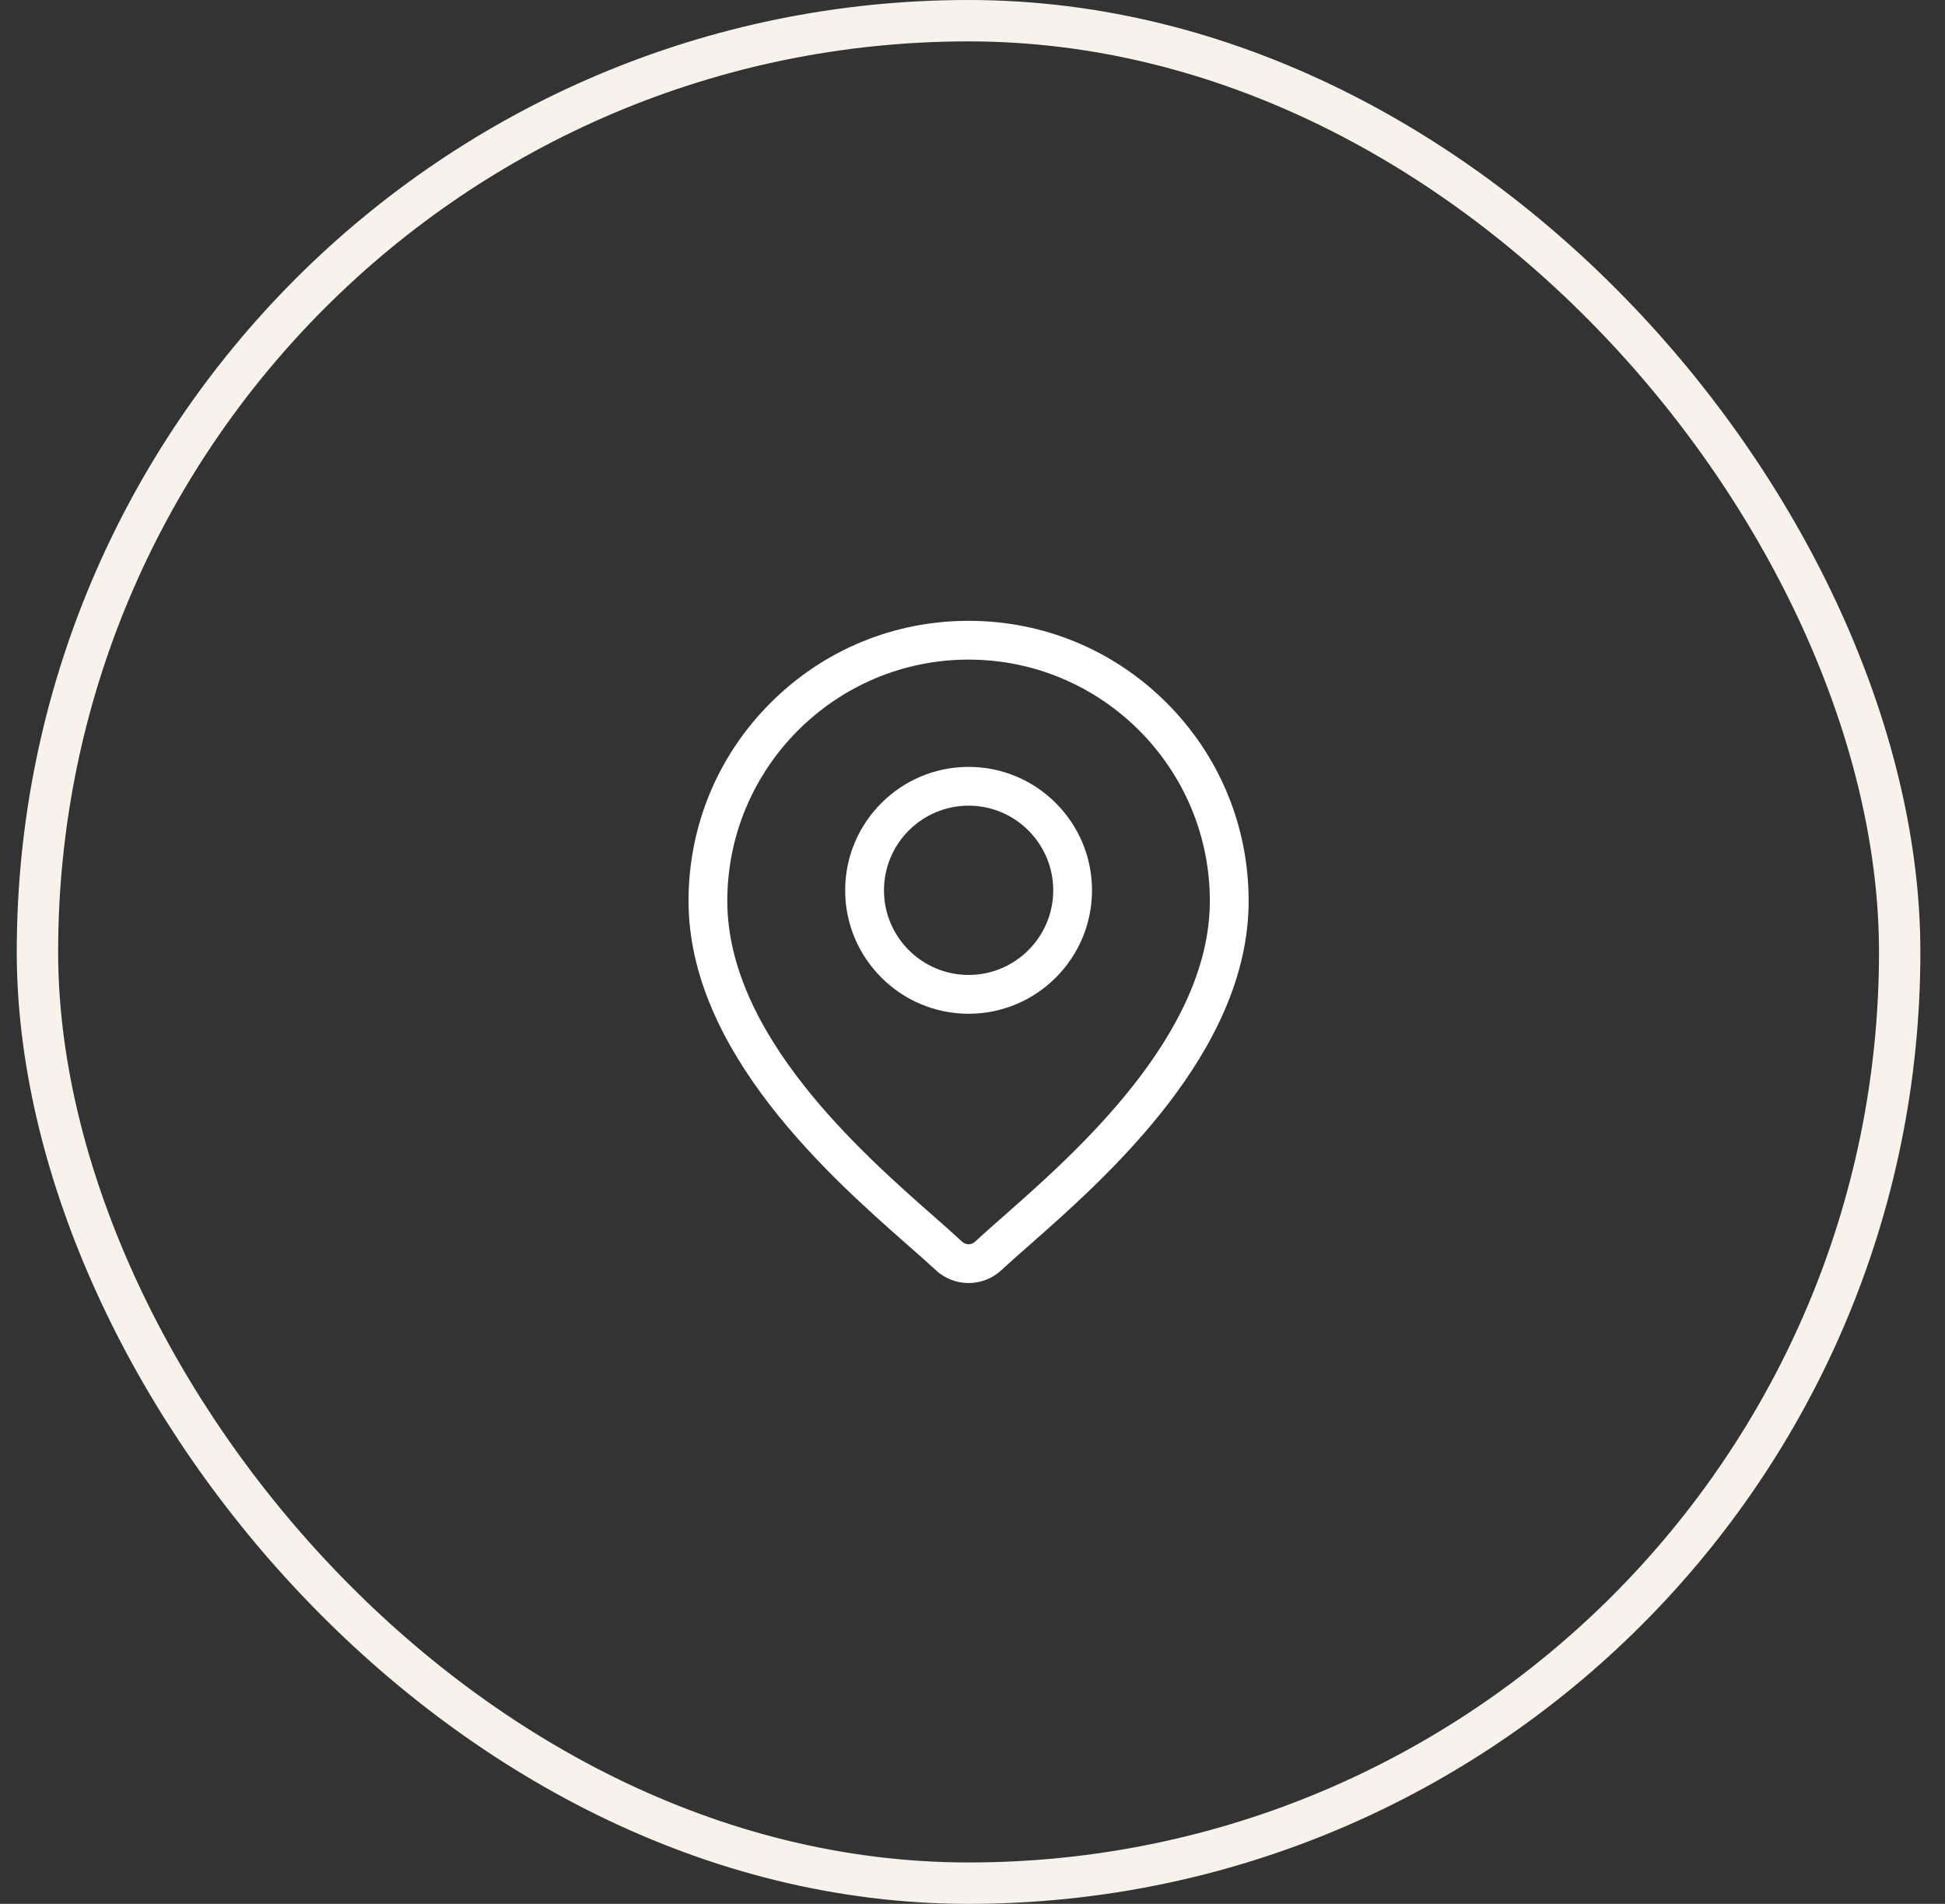
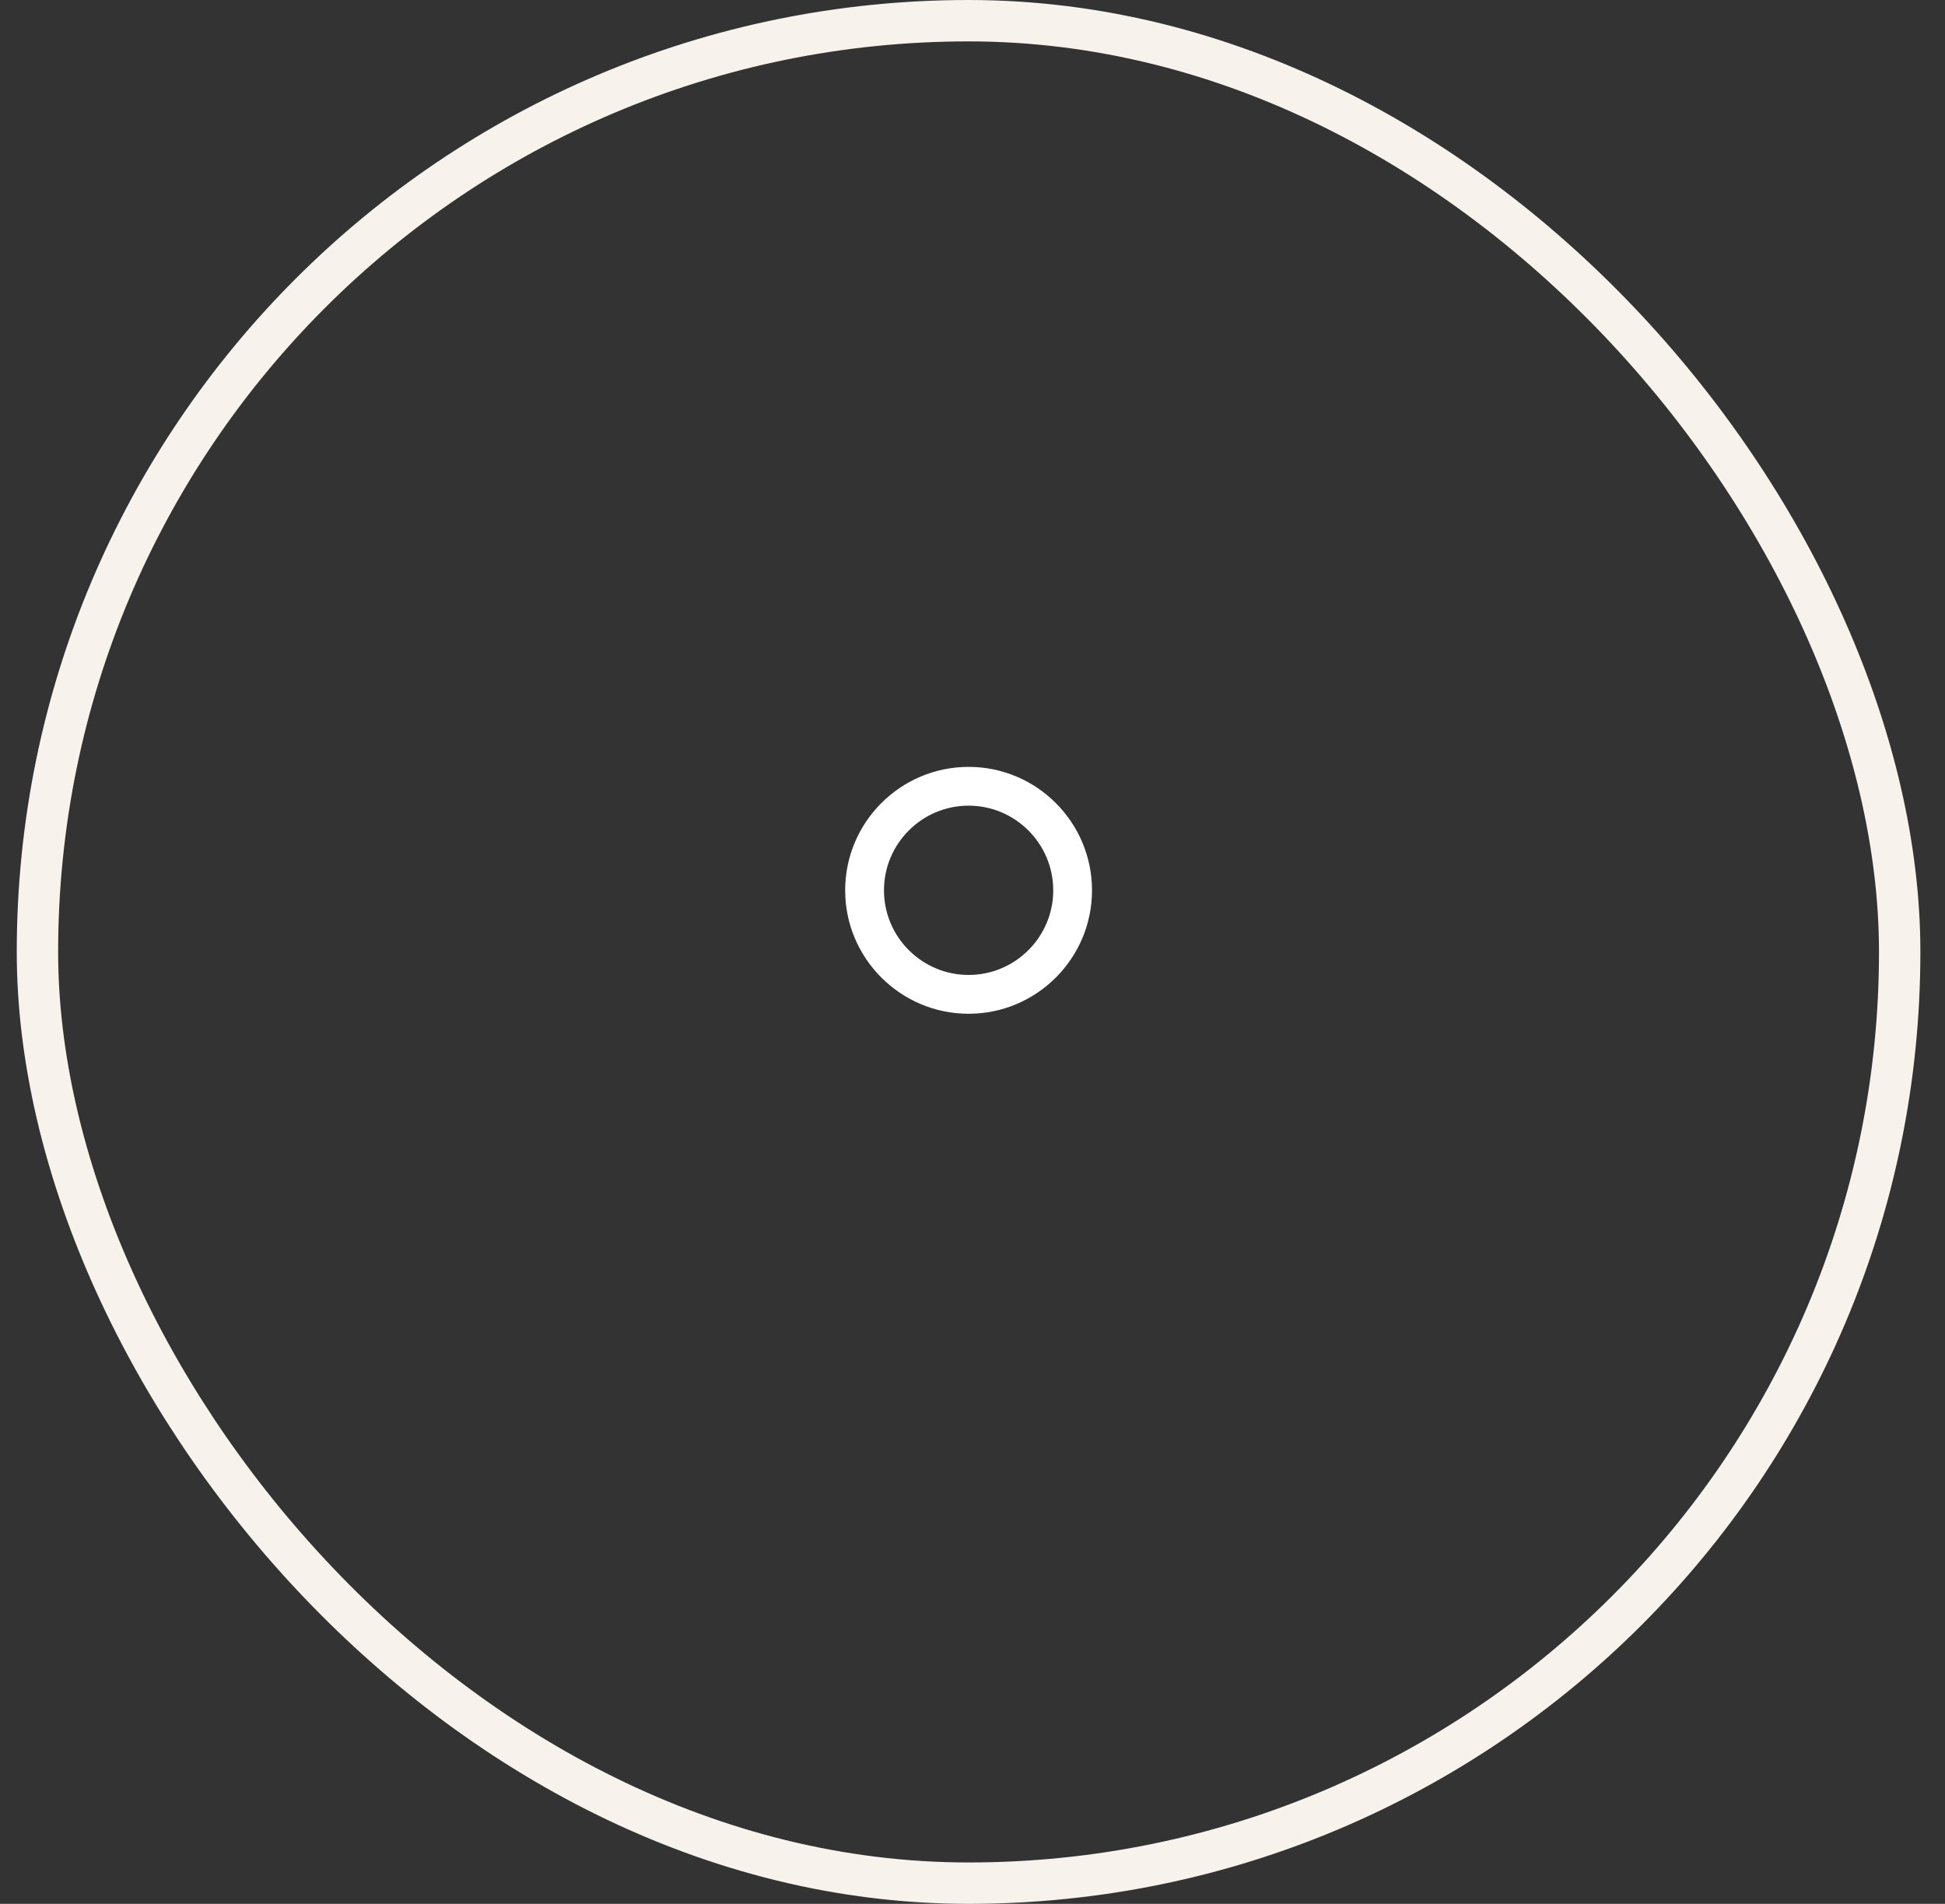
<svg xmlns="http://www.w3.org/2000/svg" width="47" height="46" viewBox="0 0 47 46" fill="none">
  <rect x="0" y="0" width="47" height="46" fill="#333333" stroke="none" />
  <rect x="0.905" y="0.5" width="45" height="45" rx="22.5" stroke="#F7F2EC" />
-   <path d="M28.191 16.982C26.912 15.704 25.213 15 23.405 15C21.598 15 19.898 15.704 18.62 16.982C17.342 18.26 16.638 19.96 16.638 21.767C16.638 25.424 20.096 28.465 21.953 30.099C22.211 30.326 22.434 30.522 22.612 30.688C22.834 30.896 23.12 31 23.405 31C23.691 31 23.977 30.896 24.199 30.688C24.377 30.522 24.599 30.326 24.858 30.099C26.715 28.465 30.173 25.424 30.173 21.767C30.172 19.96 29.469 18.26 28.191 16.982ZM24.239 29.395C23.975 29.628 23.747 29.828 23.559 30.003C23.473 30.084 23.338 30.084 23.252 30.003C23.064 29.828 22.836 29.628 22.572 29.395C20.826 27.859 17.575 25 17.575 21.767C17.575 18.553 20.191 15.937 23.405 15.937C26.62 15.937 29.235 18.553 29.235 21.767C29.235 25 25.985 27.859 24.239 29.395Z" fill="white" />
  <path d="M23.406 18.529C21.761 18.529 20.423 19.867 20.423 21.512C20.423 23.156 21.761 24.494 23.406 24.494C25.05 24.494 26.388 23.156 26.388 21.512C26.388 19.867 25.05 18.529 23.406 18.529ZM23.406 23.556C22.278 23.556 21.361 22.639 21.361 21.512C21.361 20.384 22.278 19.466 23.406 19.466C24.533 19.466 25.451 20.384 25.451 21.512C25.451 22.639 24.533 23.556 23.406 23.556Z" fill="white" />
</svg>